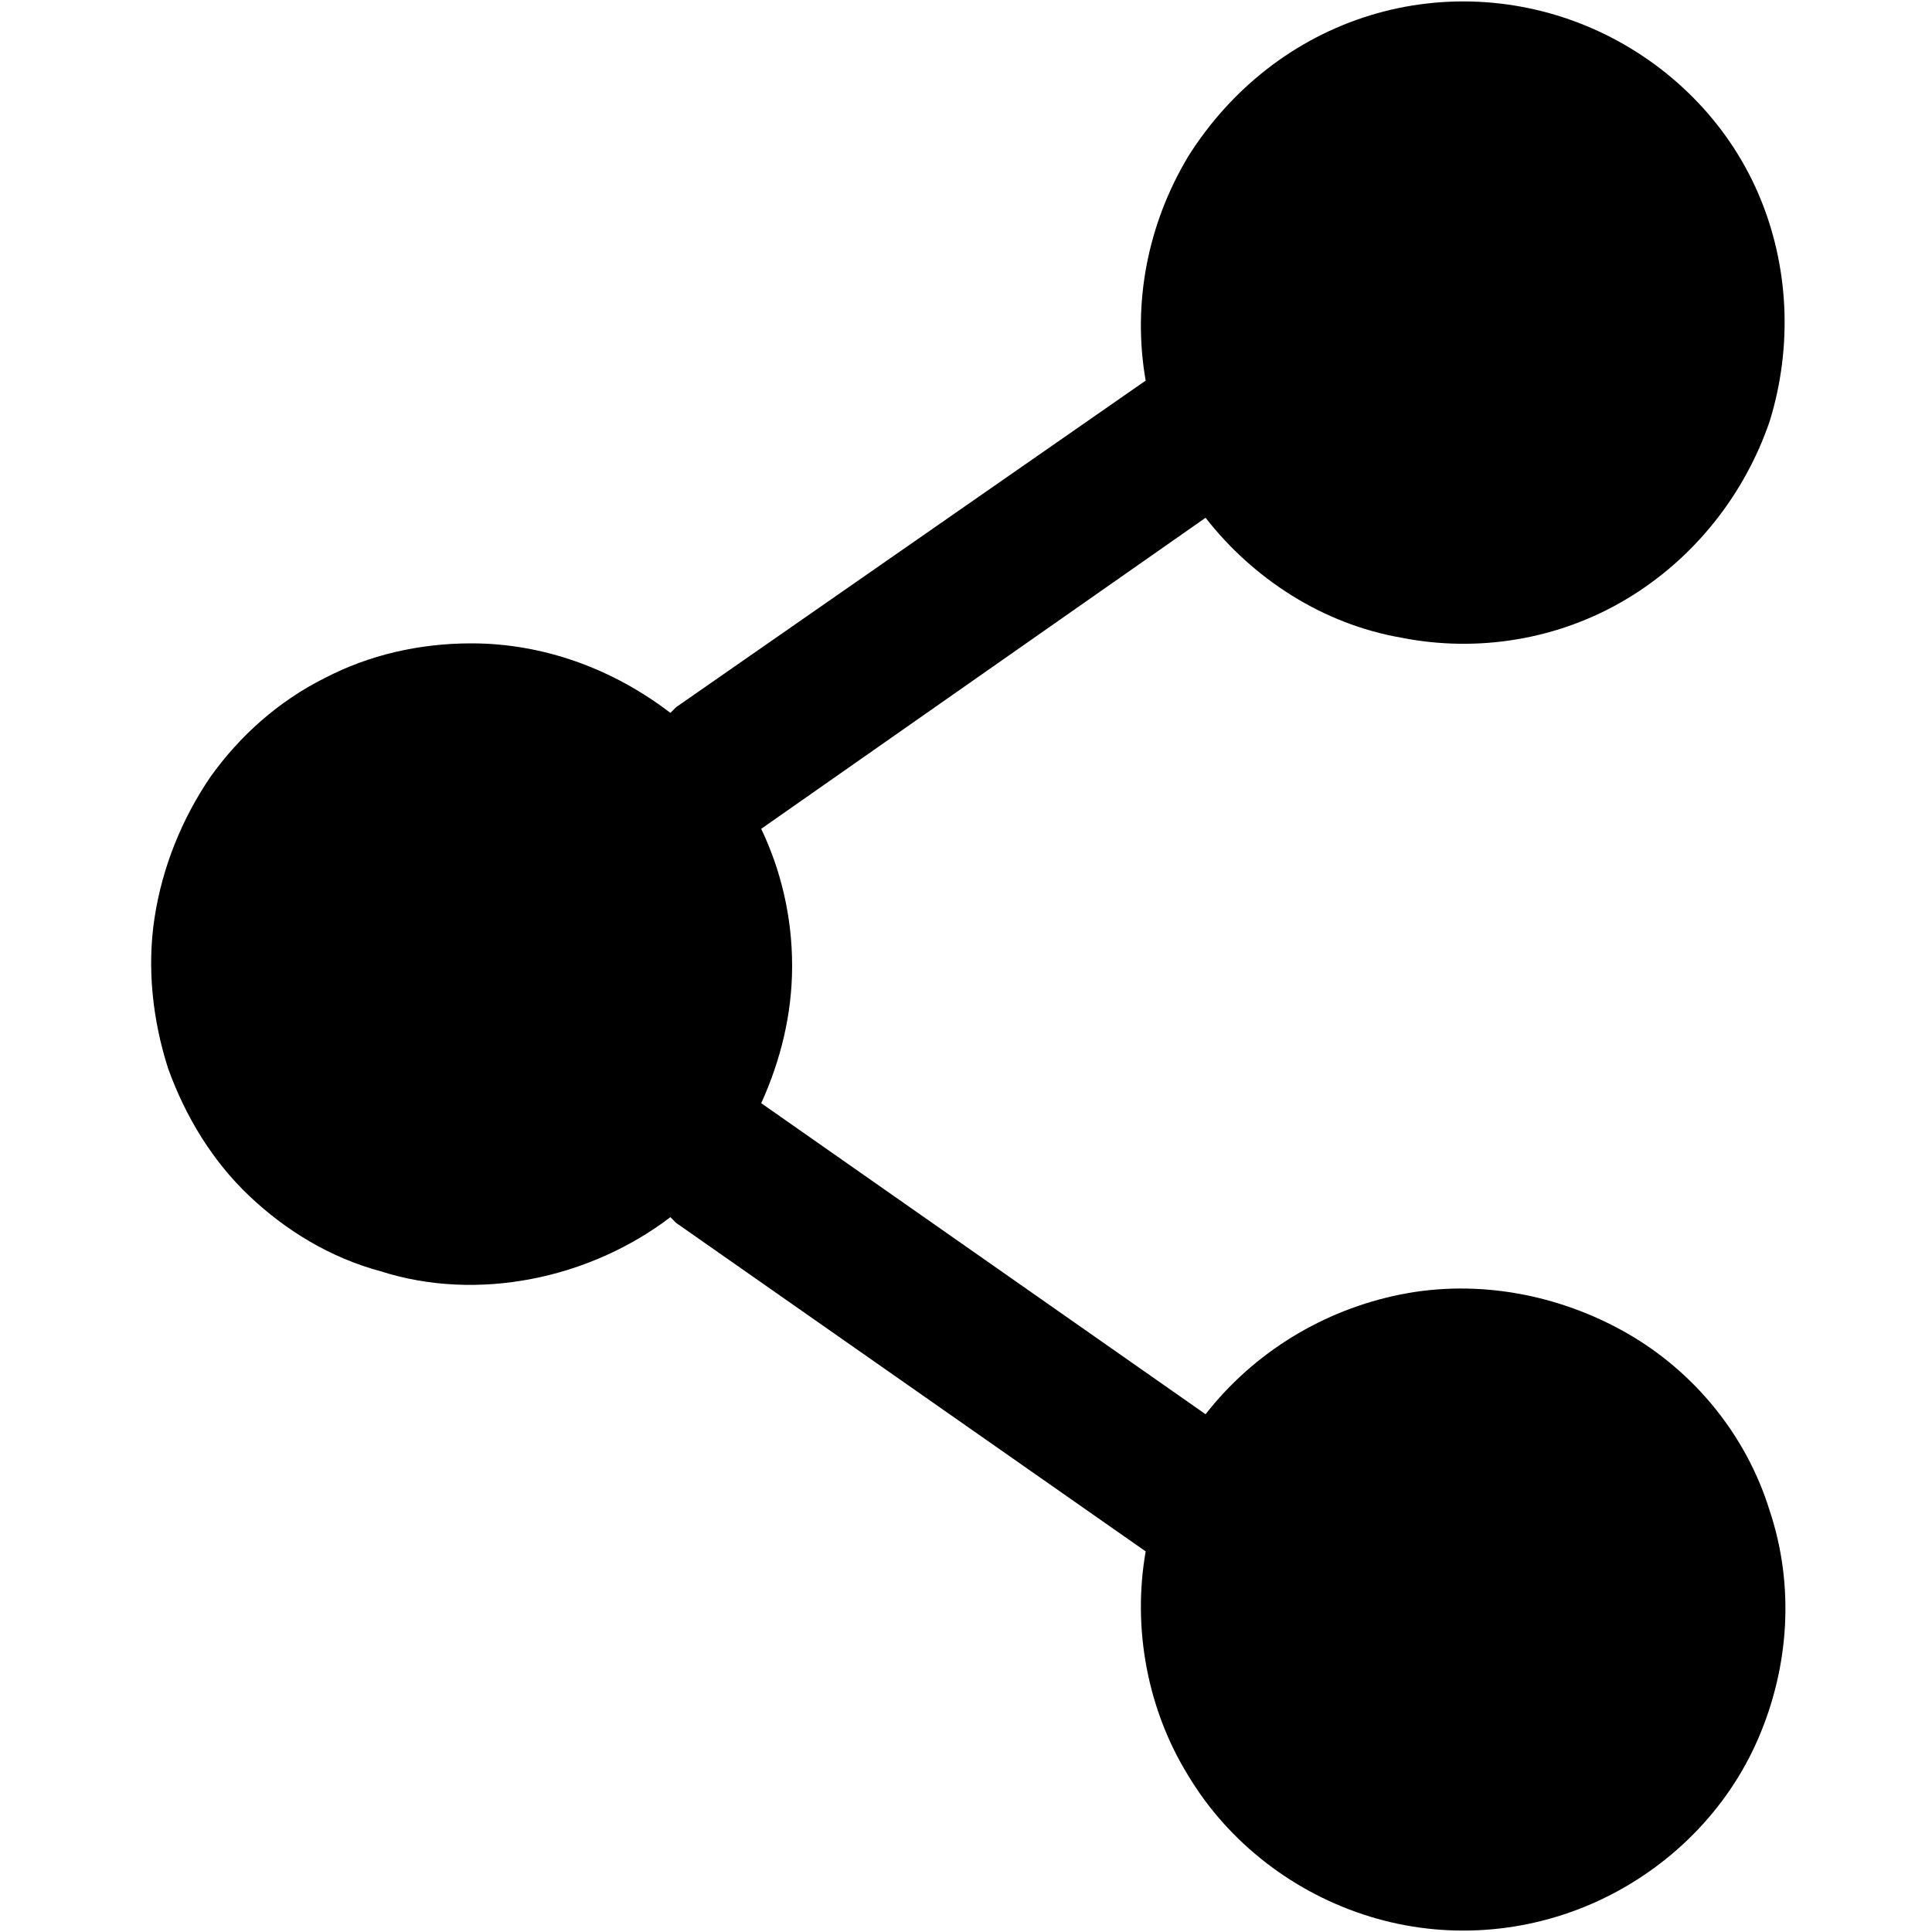
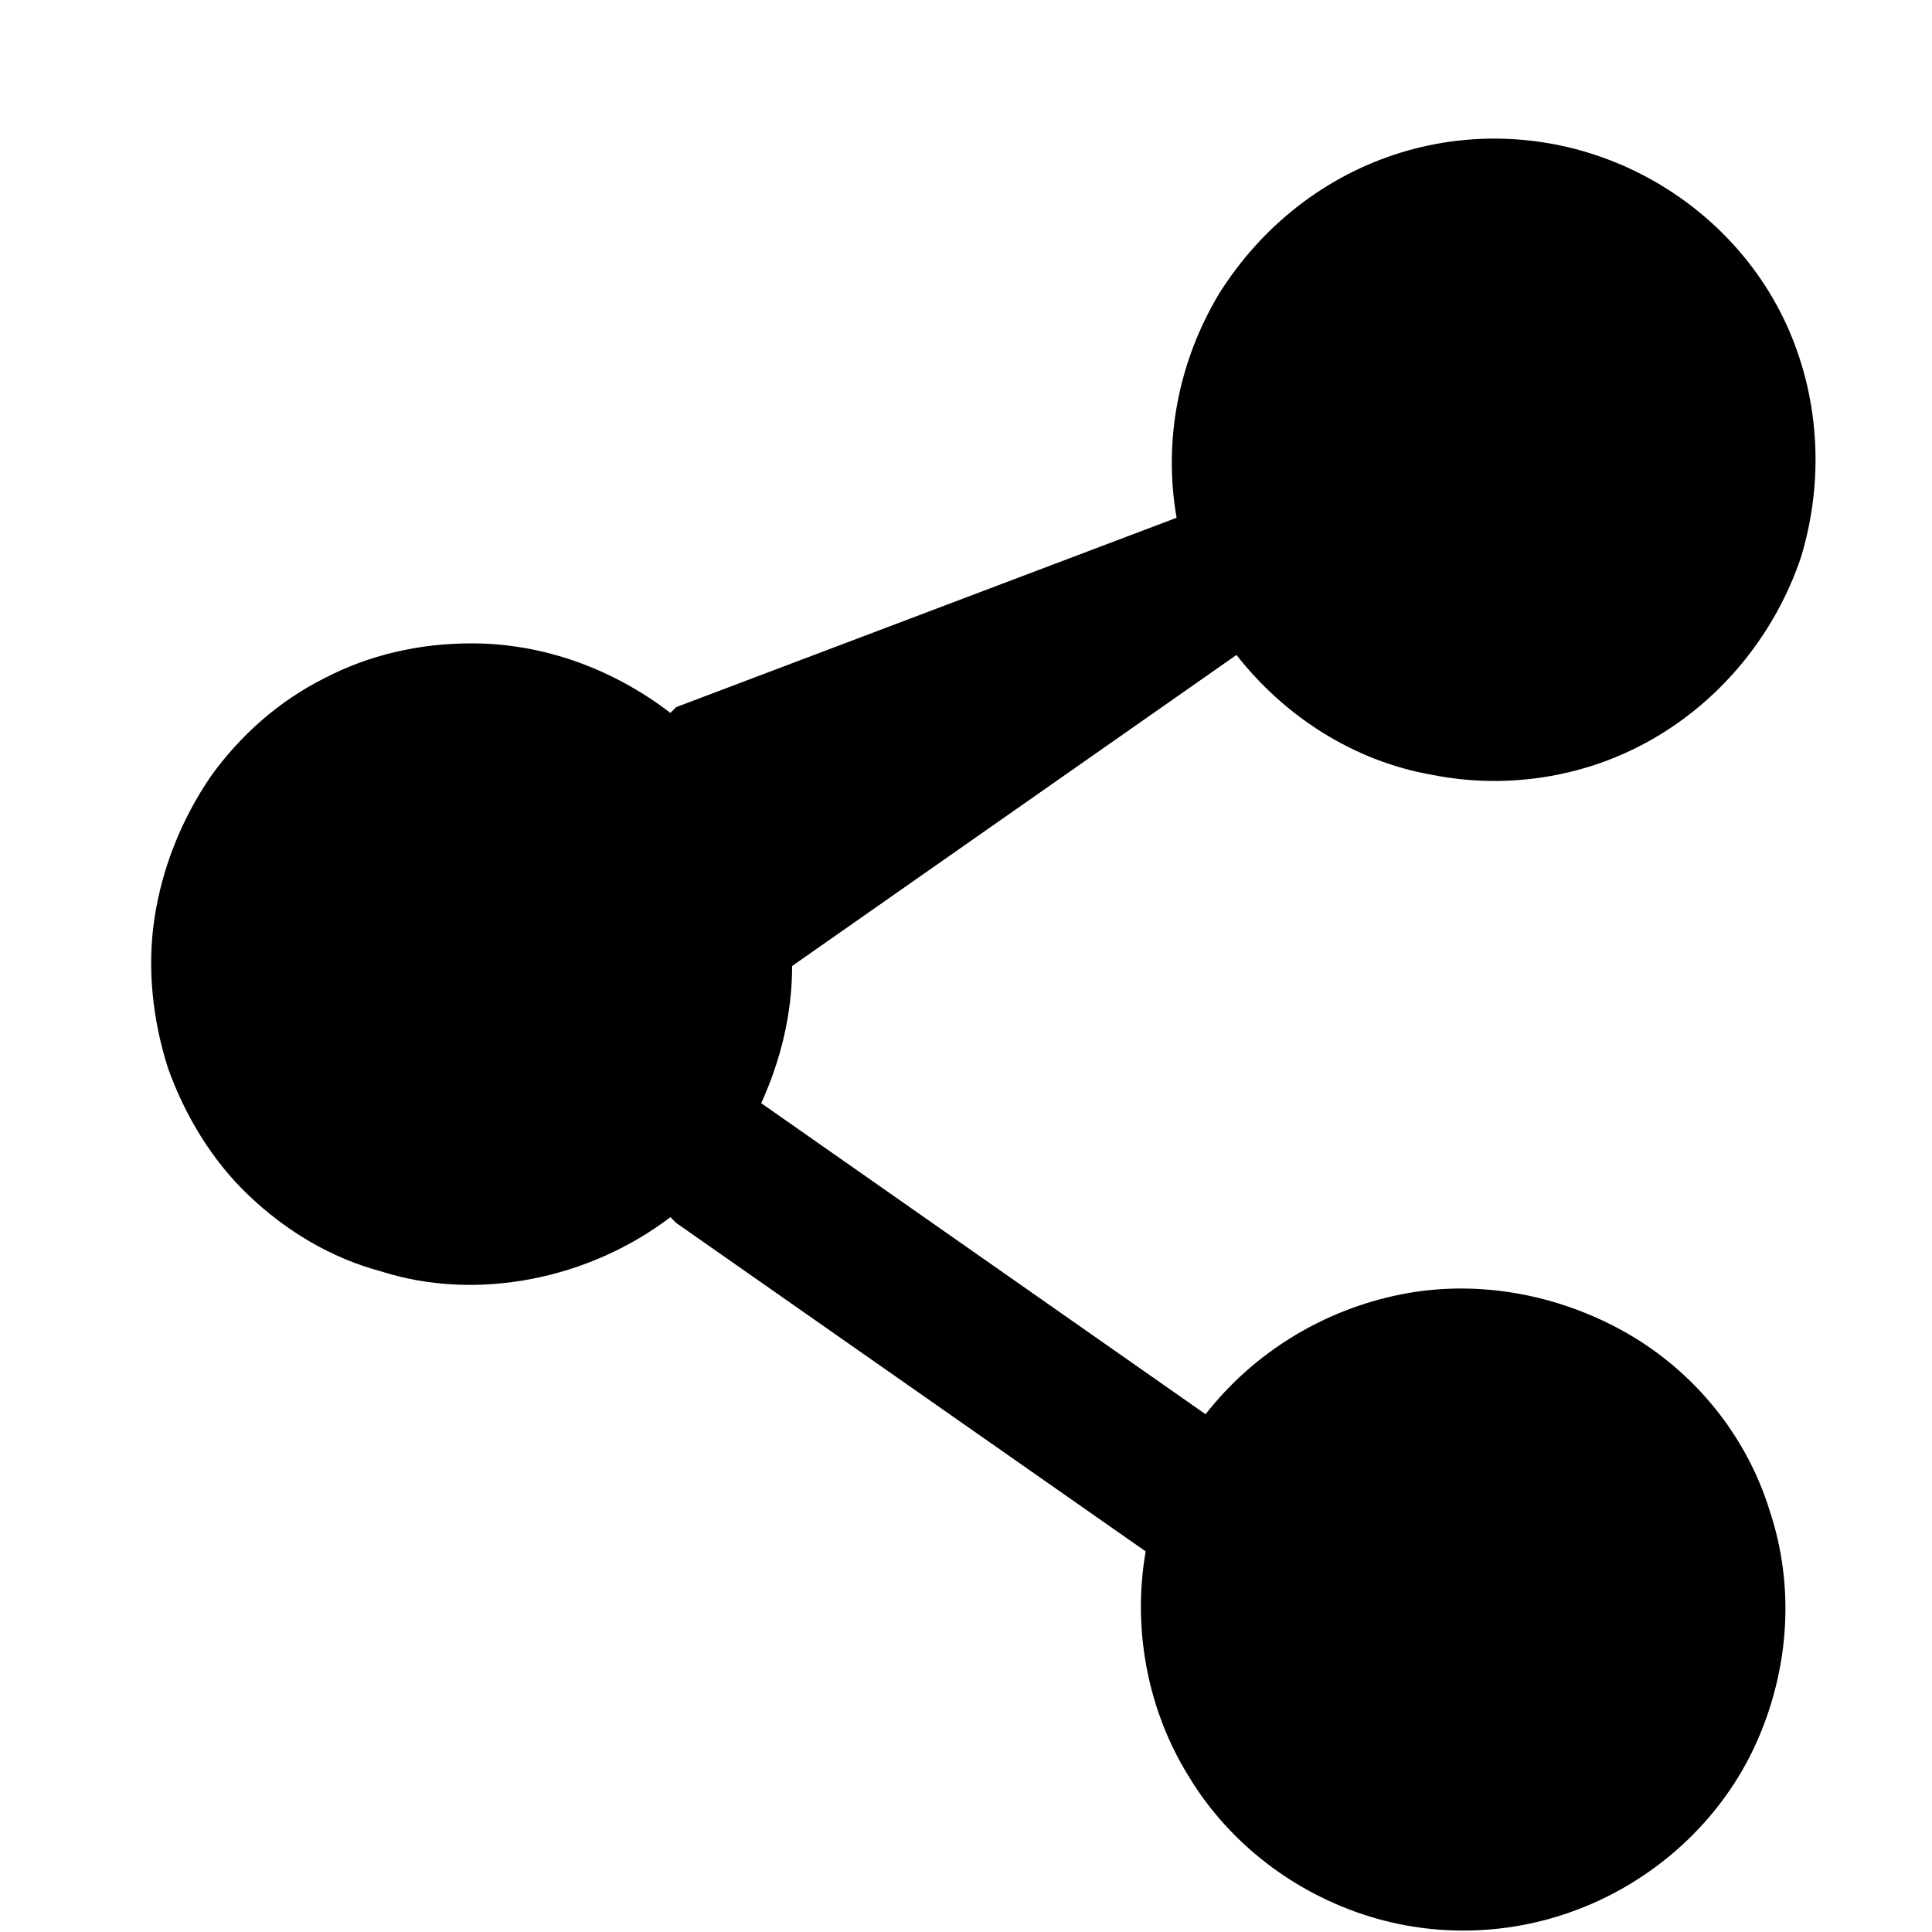
<svg xmlns="http://www.w3.org/2000/svg" version="1.0" id="Livello_1" x="0px" y="0px" viewBox="0 0 100 100" style="enable-background:new 0 0 100 100;" xml:space="preserve">
-   <path d="M24.4,33.3c-2.7,0-5.3,0.6-7.6,1.8c-2.4,1.2-4.4,3-5.9,5.1c-1.5,2.2-2.5,4.7-2.9,7.3c-0.4,2.6-0.1,5.3,0.7,7.8  c0.9,2.5,2.3,4.8,4.2,6.6c1.9,1.8,4.2,3.2,6.8,3.9c2.5,0.8,5.2,0.9,7.8,0.4c2.6-0.5,5.1-1.6,7.2-3.2l0.3,0.3l24.3,17  c-0.7,4,0.1,8.2,2.2,11.6c2.1,3.5,5.5,6.1,9.4,7.3c3.9,1.2,8.1,0.9,11.8-0.8c3.7-1.7,6.7-4.7,8.3-8.4c1.6-3.7,1.9-7.9,0.6-11.8  c-1.2-3.9-3.9-7.2-7.4-9.2s-7.7-2.8-11.7-2c-4,0.8-7.6,3-10.1,6.2l-23-16.1c1-2.2,1.6-4.6,1.6-7.1c0-2.6-0.6-5-1.6-7.1l23-16.1  c2.5,3.2,6.1,5.5,10.1,6.2c4,0.8,8.2,0.1,11.7-2c3.5-2.1,6.1-5.4,7.4-9.2c1.2-3.9,1-8.1-0.6-11.8c-1.6-3.7-4.6-6.7-8.3-8.4  c-3.7-1.7-7.9-2-11.8-0.8c-3.9,1.2-7.2,3.8-9.4,7.3c-2.1,3.5-2.9,7.6-2.2,11.6L35,36.6l-0.3,0.3C31.7,34.6,28.1,33.3,24.4,33.3z" />
+   <path d="M24.4,33.3c-2.7,0-5.3,0.6-7.6,1.8c-2.4,1.2-4.4,3-5.9,5.1c-1.5,2.2-2.5,4.7-2.9,7.3c-0.4,2.6-0.1,5.3,0.7,7.8  c0.9,2.5,2.3,4.8,4.2,6.6c1.9,1.8,4.2,3.2,6.8,3.9c2.5,0.8,5.2,0.9,7.8,0.4c2.6-0.5,5.1-1.6,7.2-3.2l0.3,0.3l24.3,17  c-0.7,4,0.1,8.2,2.2,11.6c2.1,3.5,5.5,6.1,9.4,7.3c3.9,1.2,8.1,0.9,11.8-0.8c3.7-1.7,6.7-4.7,8.3-8.4c1.6-3.7,1.9-7.9,0.6-11.8  c-1.2-3.9-3.9-7.2-7.4-9.2s-7.7-2.8-11.7-2c-4,0.8-7.6,3-10.1,6.2l-23-16.1c1-2.2,1.6-4.6,1.6-7.1l23-16.1  c2.5,3.2,6.1,5.5,10.1,6.2c4,0.8,8.2,0.1,11.7-2c3.5-2.1,6.1-5.4,7.4-9.2c1.2-3.9,1-8.1-0.6-11.8c-1.6-3.7-4.6-6.7-8.3-8.4  c-3.7-1.7-7.9-2-11.8-0.8c-3.9,1.2-7.2,3.8-9.4,7.3c-2.1,3.5-2.9,7.6-2.2,11.6L35,36.6l-0.3,0.3C31.7,34.6,28.1,33.3,24.4,33.3z" />
</svg>